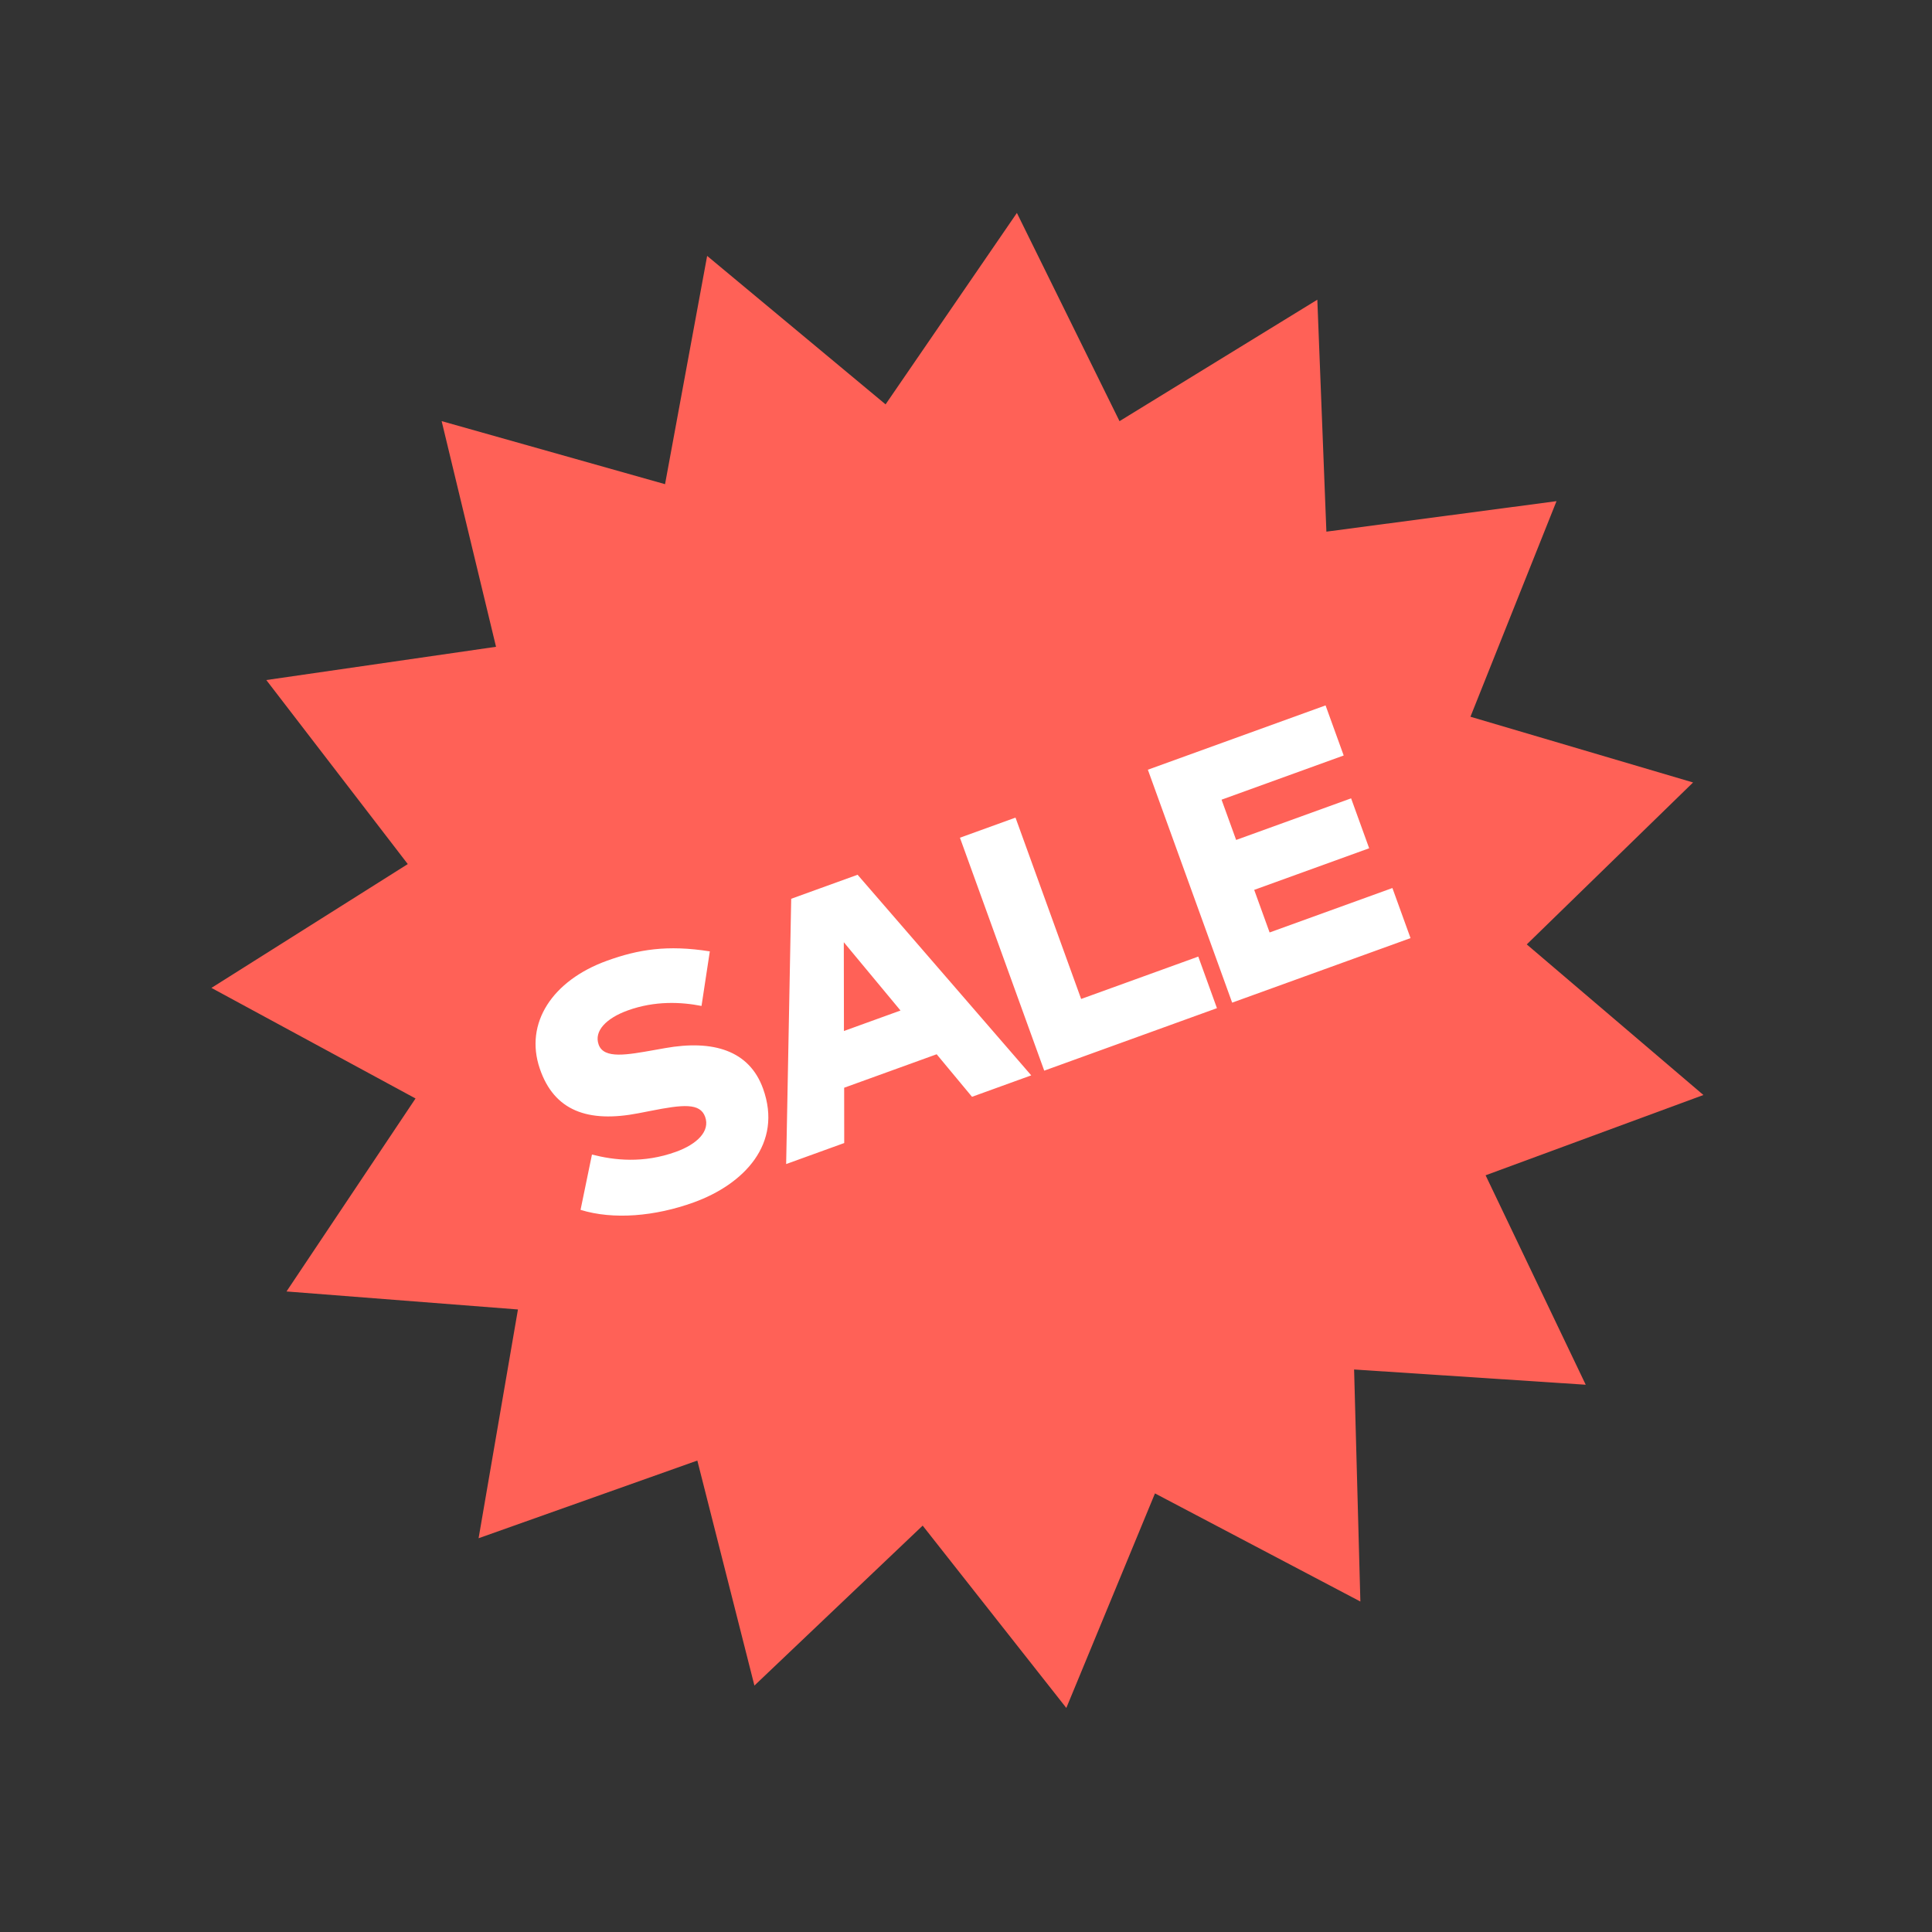
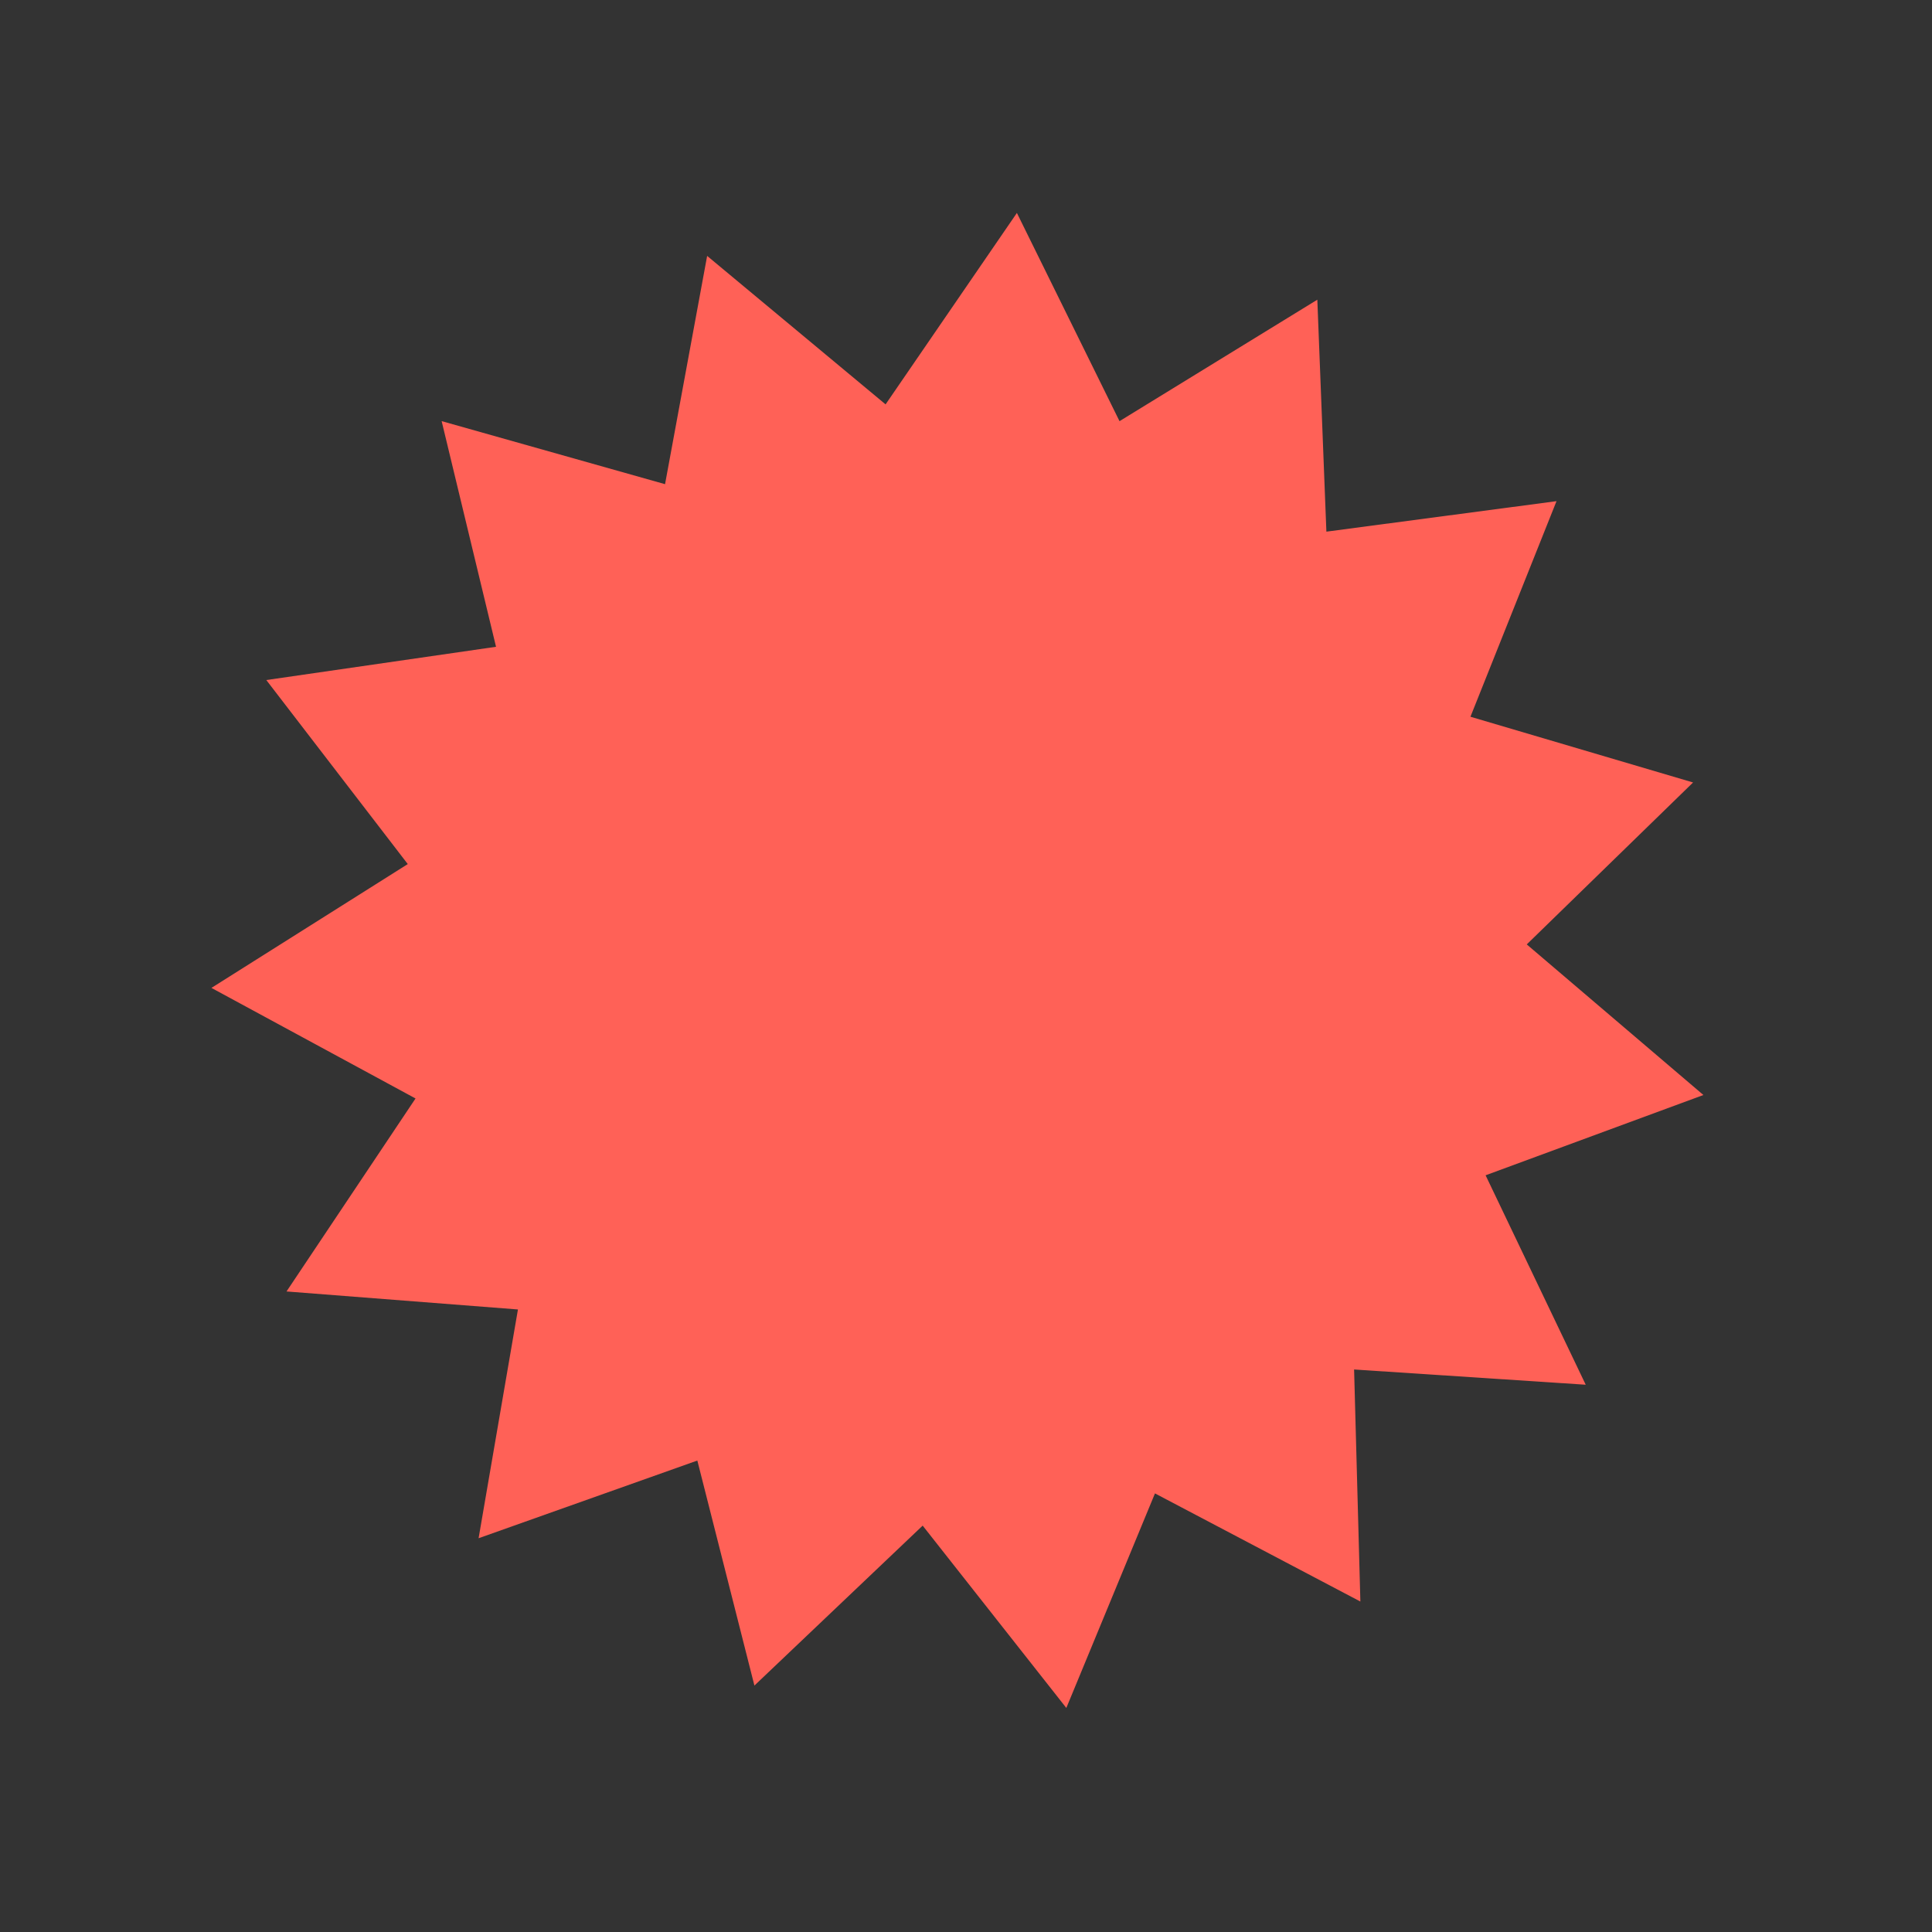
<svg xmlns="http://www.w3.org/2000/svg" width="181" height="181" viewBox="0 0 181 181" fill="none">
  <rect x="0" y="0" width="181" height="181" fill="#333333" stroke="none" />
  <path d="M66.249 23.974L82.966 37.884L95.268 19.95L104.882 39.457L123.414 28.078L124.263 49.808L145.822 46.951L137.759 67.148L158.616 73.306L143.035 88.477L159.584 102.586L139.179 110.108L148.559 129.729L126.859 128.301L127.447 150.04L108.204 139.91L99.899 160.009L86.44 142.928L70.678 157.912L65.33 136.832L44.837 144.11L48.524 122.678L26.843 120.991L38.929 102.911L19.808 92.552L38.203 80.951L24.949 63.71L46.471 60.594L41.376 39.453L62.305 45.36L66.249 23.974Z" fill="#FF6157" />
-   <path d="M66.499 89.13C62.534 88.502 59.803 88.944 56.857 90.01C51.76 91.855 49.113 95.845 50.57 100.113C51.913 104.069 55.078 105.216 59.822 104.293L60.975 104.069C63.985 103.473 65.586 103.317 66.06 104.627C66.551 105.983 65.297 107.195 63.333 107.905C60.262 109.017 57.537 108.698 55.458 108.164L54.389 113.346C57.465 114.295 61.363 113.96 64.995 112.646C69.671 110.953 73.361 107.168 71.483 101.977C70.191 98.407 66.809 97.392 62.304 98.194L61.343 98.365C58.775 98.819 56.583 99.241 56.087 97.87C55.619 96.576 56.826 95.381 58.806 94.665C61.362 93.739 63.825 93.871 65.722 94.242L66.499 89.13ZM80.344 81.952L74.124 84.202L73.651 109.055L79.091 107.086L79.085 101.905L87.752 98.769L91.063 102.754L96.612 100.746L80.344 81.952ZM79.052 88.272L84.365 94.671L79.065 96.589L79.052 88.272ZM112.261 89.618L101.287 93.589L95.138 76.598L89.932 78.482L97.829 100.305L114.01 94.45L112.261 89.618ZM130.448 83.195L118.944 87.358L117.5 83.368L128.271 79.47L126.579 74.793L115.808 78.691L114.442 74.919L125.884 70.778L124.186 66.086L107.538 72.111L115.435 93.934L132.146 87.887L130.448 83.195Z" fill="white" />
</svg>